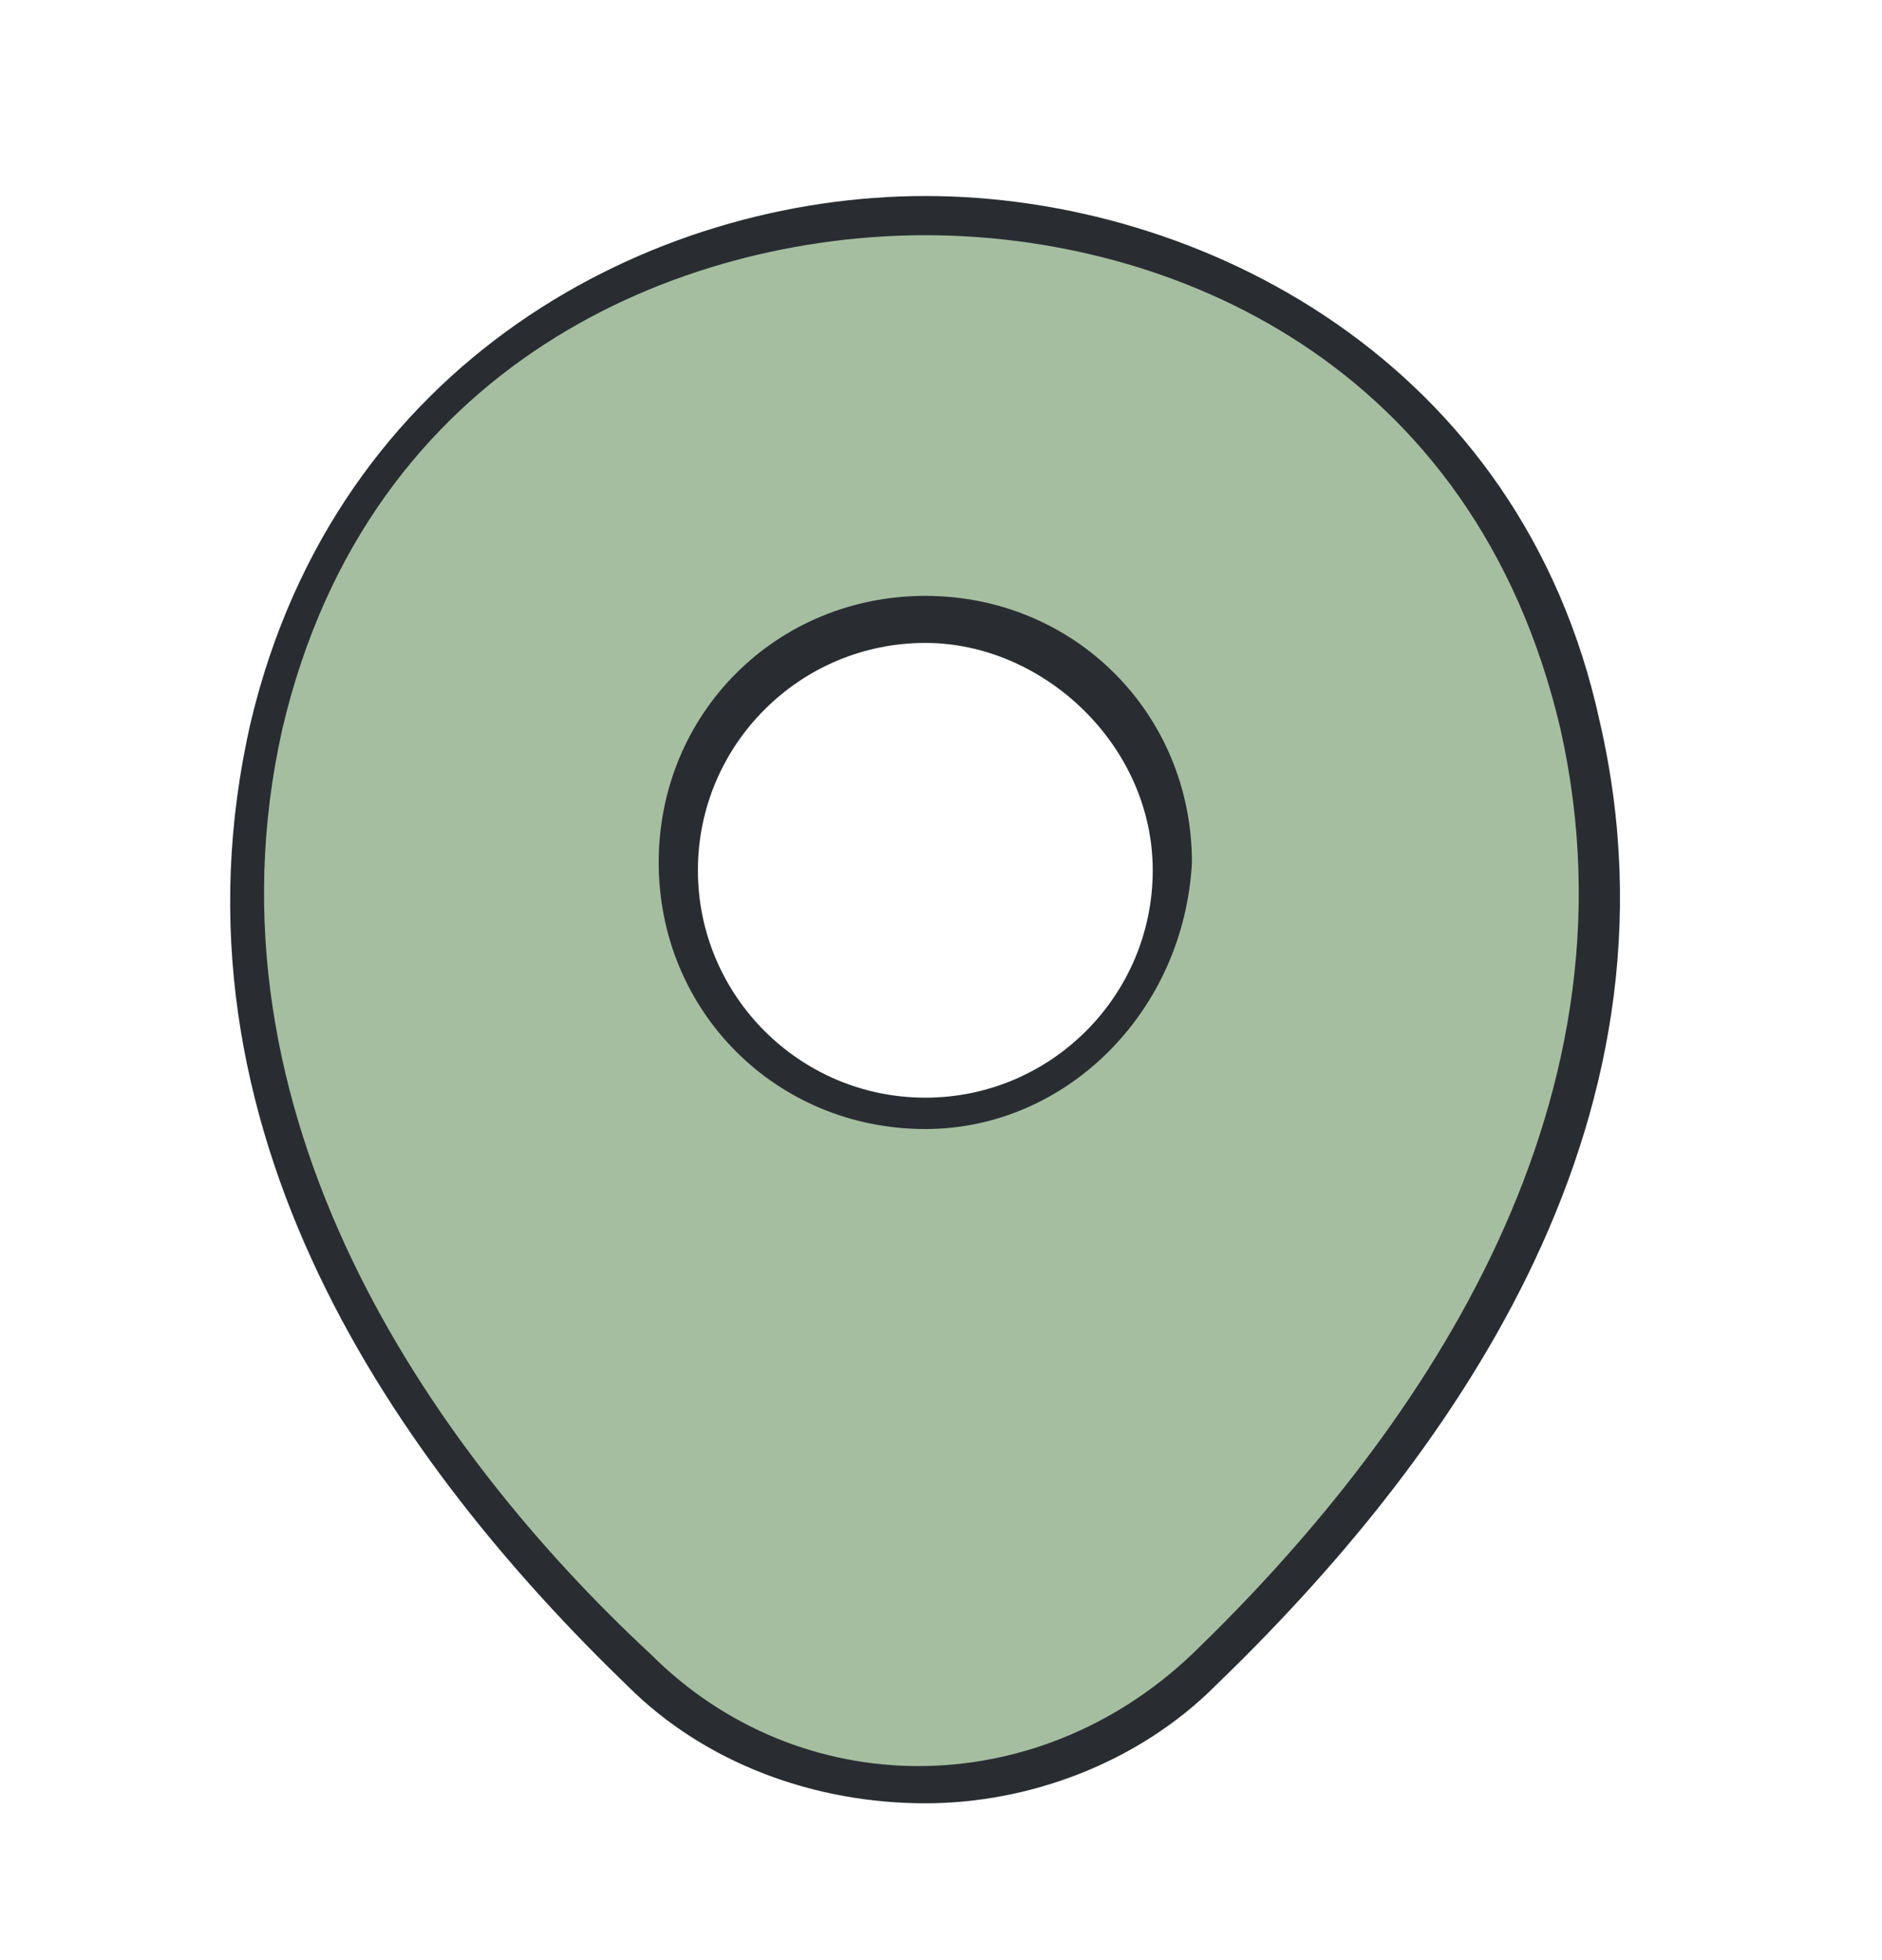
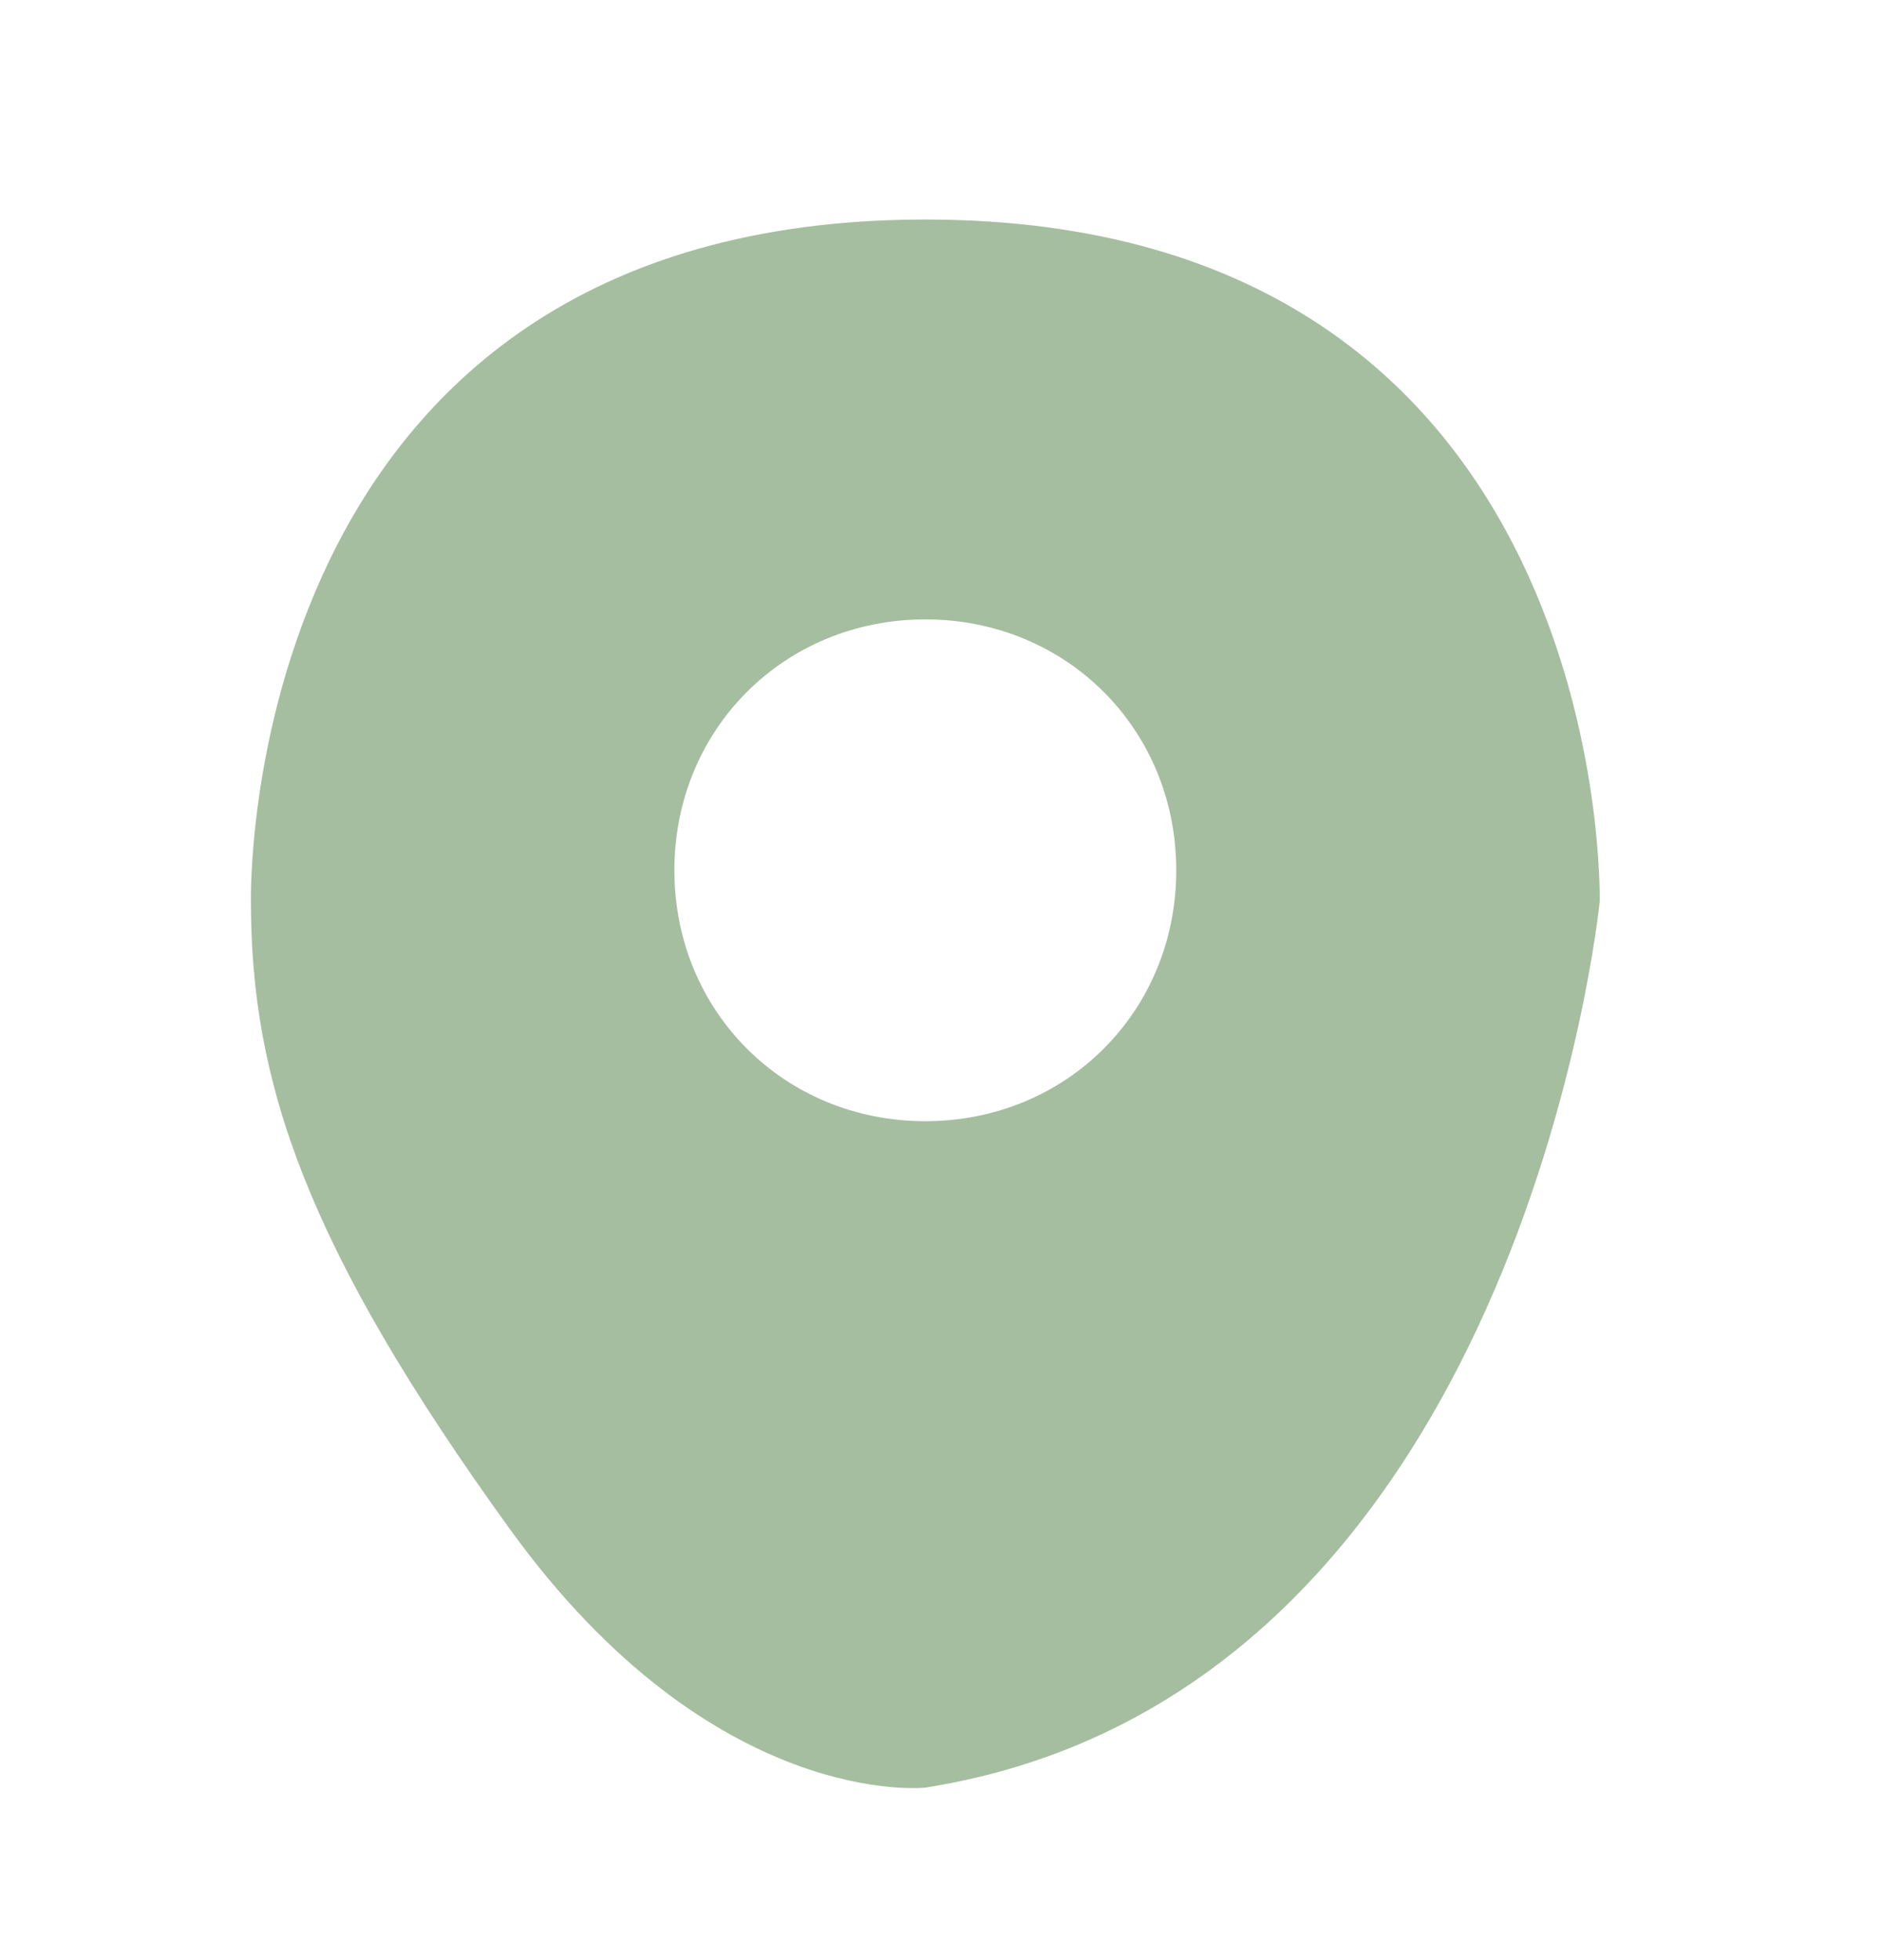
<svg xmlns="http://www.w3.org/2000/svg" version="1.1" id="Calque_1" x="0px" y="0px" viewBox="0 0 24 25" style="enable-background:new 0 0 24 25;" xml:space="preserve">
  <style type="text/css">
	.st0{fill:#A5BEA0;}
	.st1{fill:#292D32;}
</style>
  <path class="st0" d="M11.8,2.8c-8.8,0-8.6,8.7-8.6,8.7c0,2.3,0.7,4.4,3.3,8s5.3,3.3,5.3,3.3c7.6-1.2,8.6-11.3,8.6-11.3  S20.6,2.8,11.8,2.8z M11.8,14.3c-1.8,0-3.2-1.4-3.2-3.2s1.4-3.2,3.2-3.2c1.8,0,3.2,1.4,3.2,3.2S13.6,14.3,11.8,14.3z" />
-   <path class="st1" d="M11.8,14.4c-1.9,0-3.4-1.5-3.4-3.4c0-1.9,1.5-3.4,3.4-3.4s3.4,1.5,3.4,3.4C15.1,12.9,13.6,14.4,11.8,14.4z   M11.8,8.2c-1.6,0-2.9,1.3-2.9,2.9s1.3,2.9,2.9,2.9c1.6,0,2.9-1.3,2.9-2.9S13.3,8.2,11.8,8.2z" />
-   <path class="st1" d="M11.8,23C10.4,23,9,22.5,8,21.5c-2.9-2.8-6-7.1-4.8-12.3v0c1.1-4.6,5.1-6.7,8.6-6.7c0,0,0,0,0,0  c3.5,0,7.6,2.1,8.6,6.7c1.2,5.2-2,9.5-4.9,12.3C14.5,22.5,13.1,23,11.8,23z M3.6,9.3L3.6,9.3c-1.1,4.9,1.9,9.2,4.7,11.8  c1.9,1.9,4.9,1.9,6.9,0c2.8-2.7,5.8-6.9,4.7-11.8c-1.1-4.7-5-6.3-8.1-6.3c0,0,0,0,0,0C8.7,3,4.7,4.6,3.6,9.3z" />
</svg>